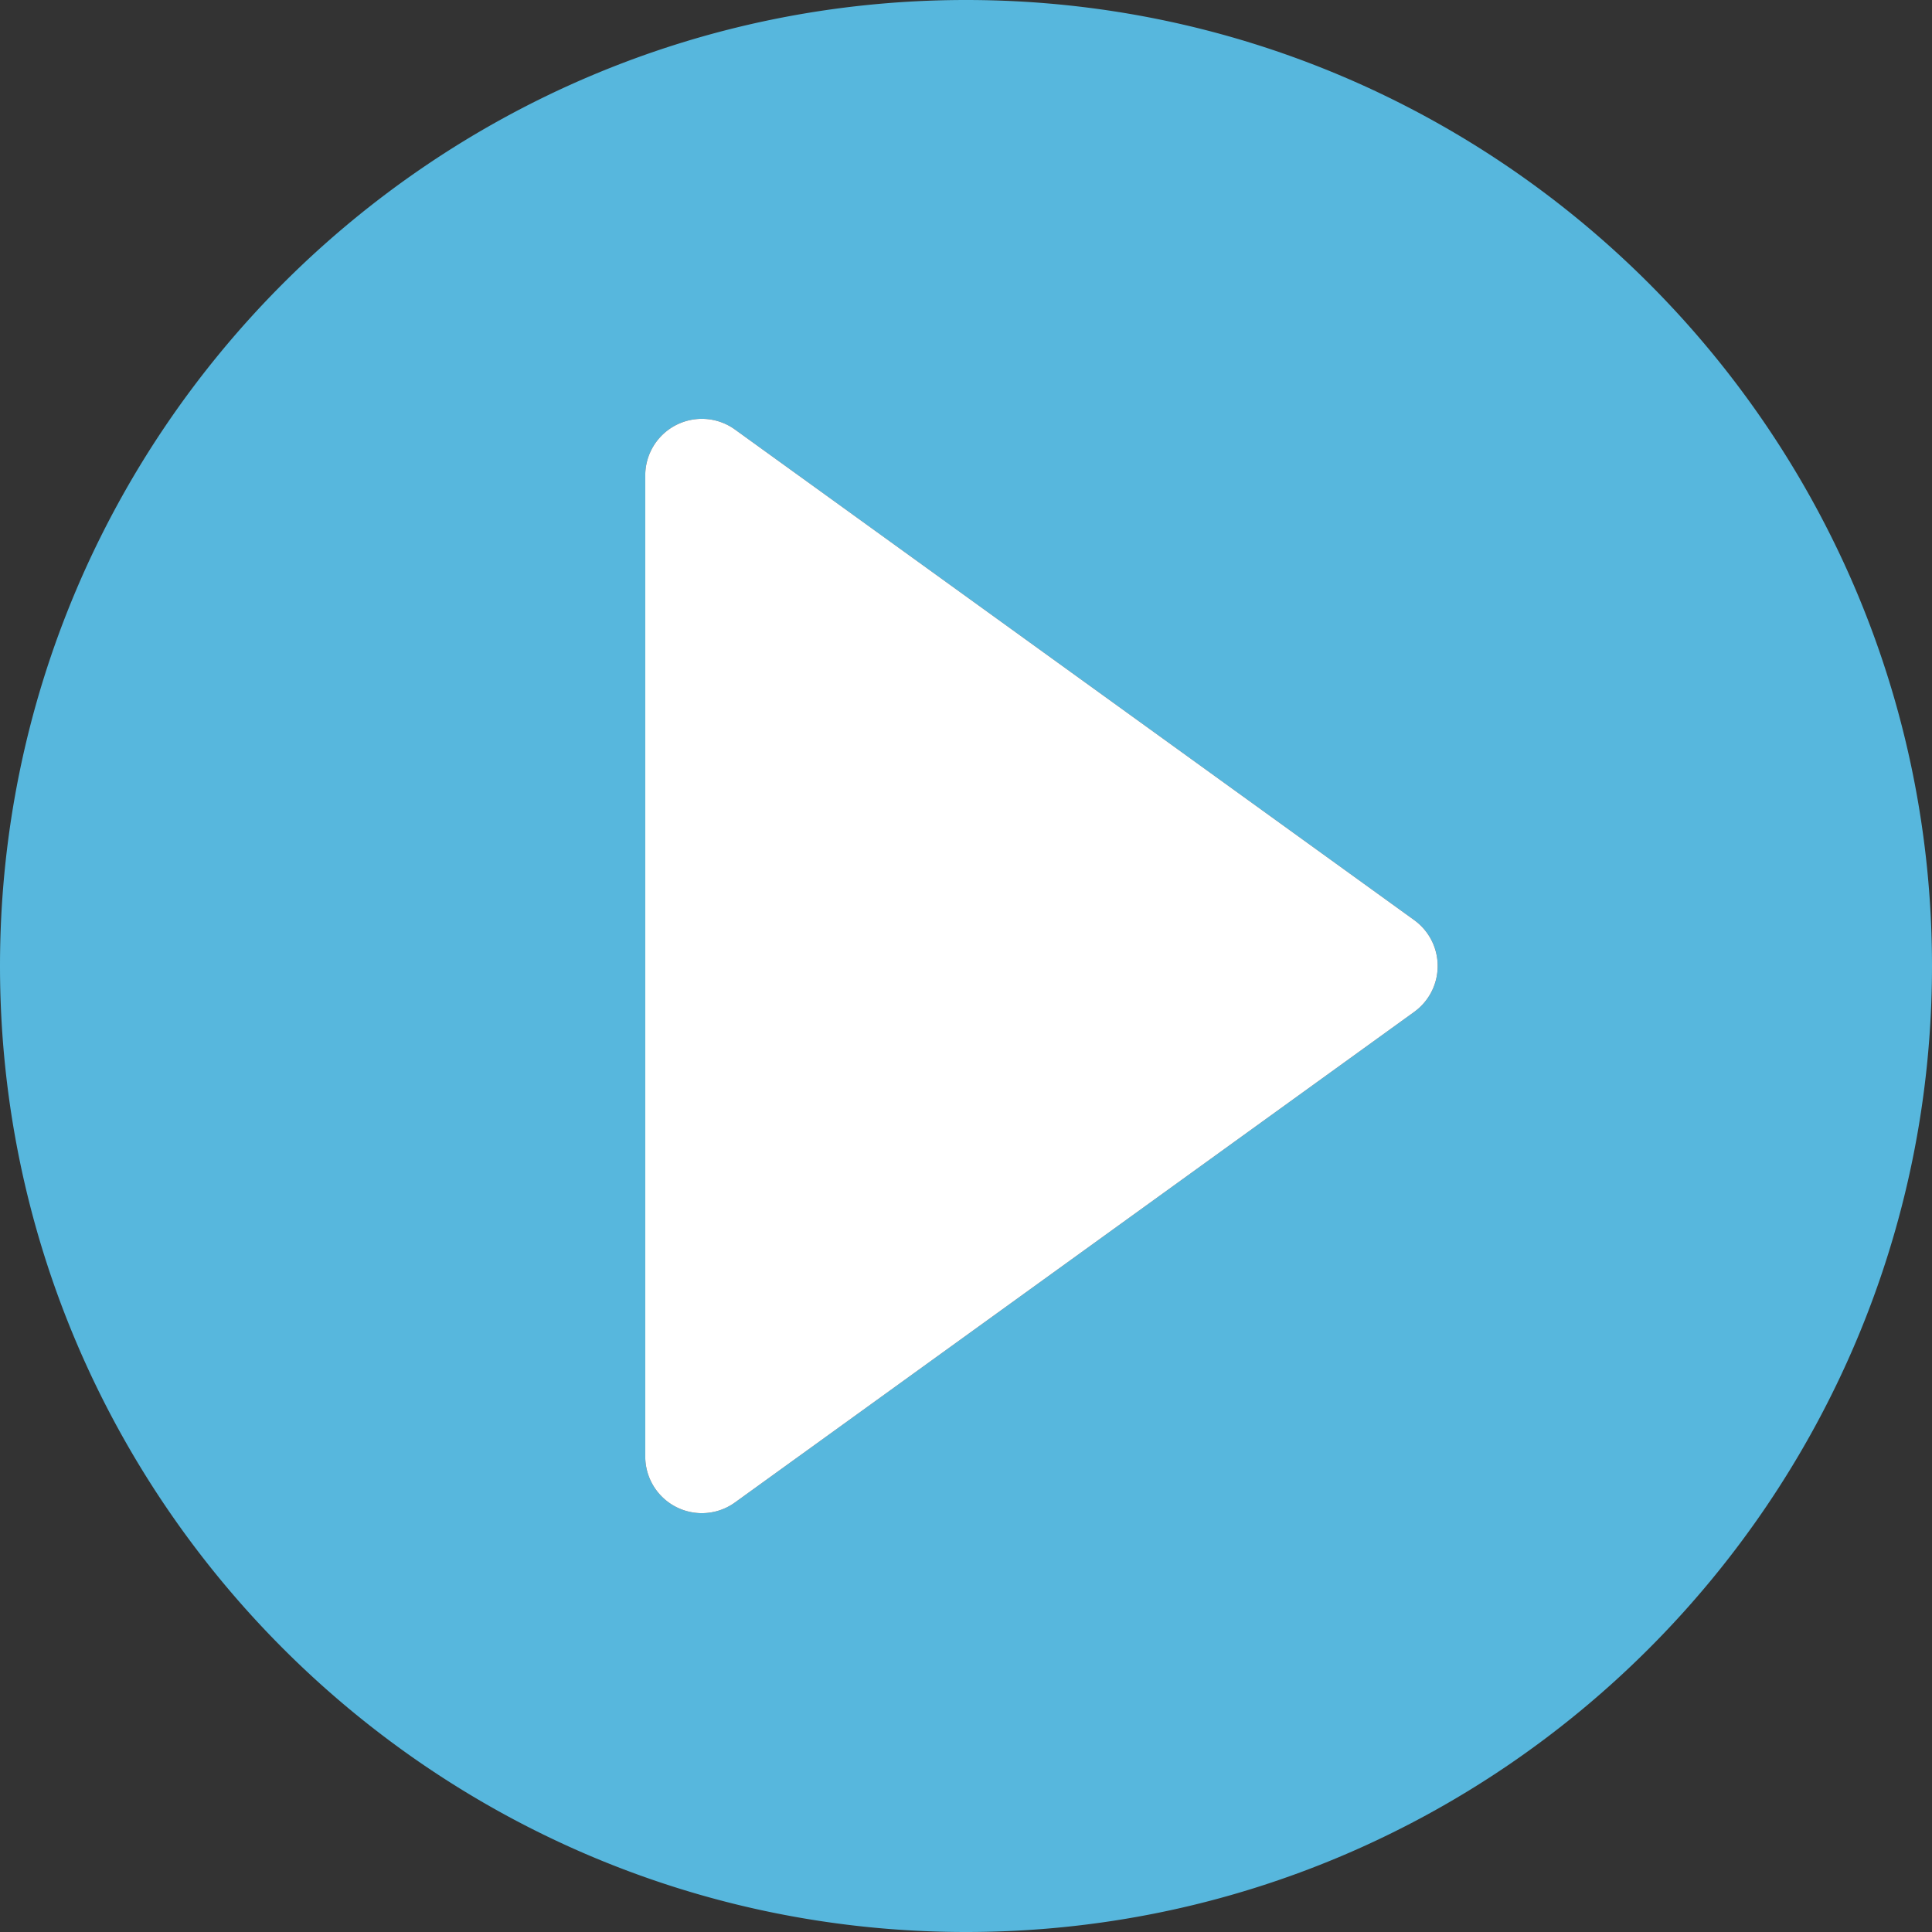
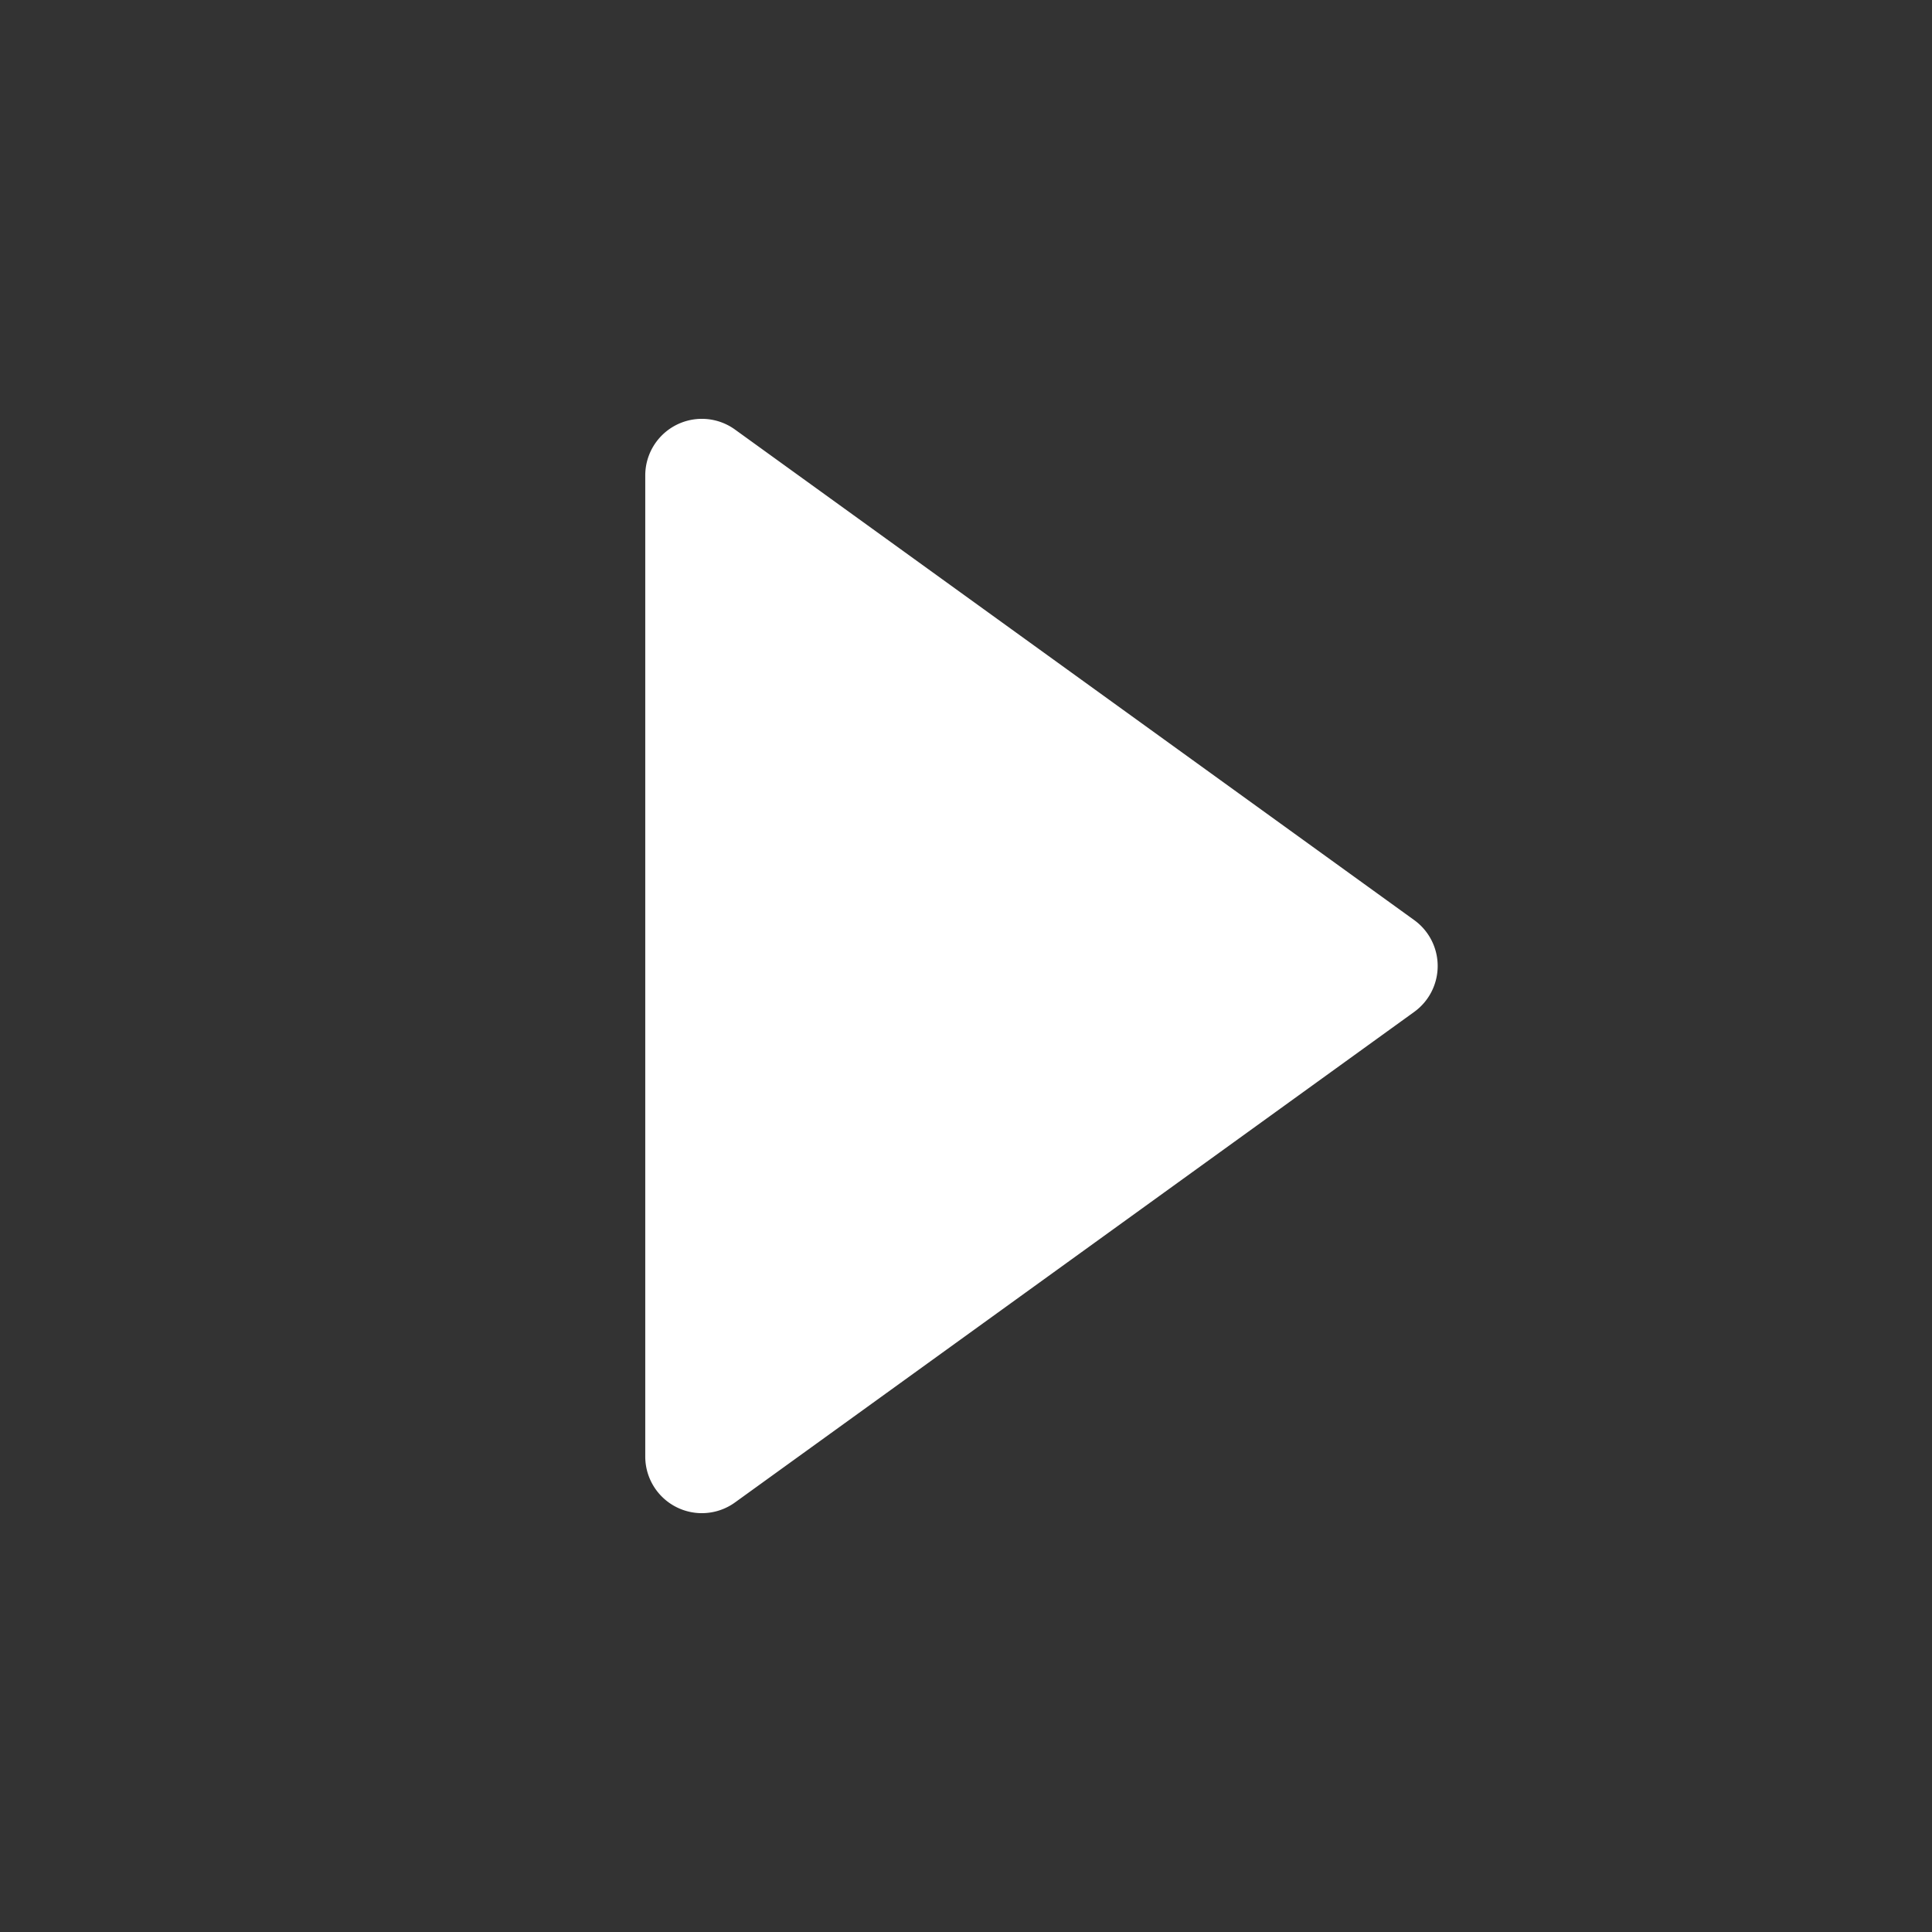
<svg xmlns="http://www.w3.org/2000/svg" id="Layer_1" data-name="Layer 1" viewBox="0 0 384 384">
  <rect x="0" y="0" width="384" height="384" fill="#333333" stroke="none" />
  <title>play</title>
-   <path d="M306,181c-105.87,0-192,86.13-192,192s86.13,192,192,192,192-86.13,192-192S411.87,181,306,181Zm89.09,201.12-135,97.5a11.25,11.25,0,0,1-17.84-9.12v-195a11.25,11.25,0,0,1,17.84-9.12l135,97.5a11.25,11.25,0,0,1,0,18.24Z" transform="translate(-114 -181)" style="fill:#57b7dd" />
  <path d="M399.75,373a11.25,11.25,0,0,1-4.66,9.12l-135,97.5a11.25,11.25,0,0,1-17.84-9.12v-195a11.25,11.25,0,0,1,17.84-9.12l135,97.5A11.25,11.25,0,0,1,399.75,373Z" transform="translate(-114 -181)" style="fill:#fff" />
</svg>